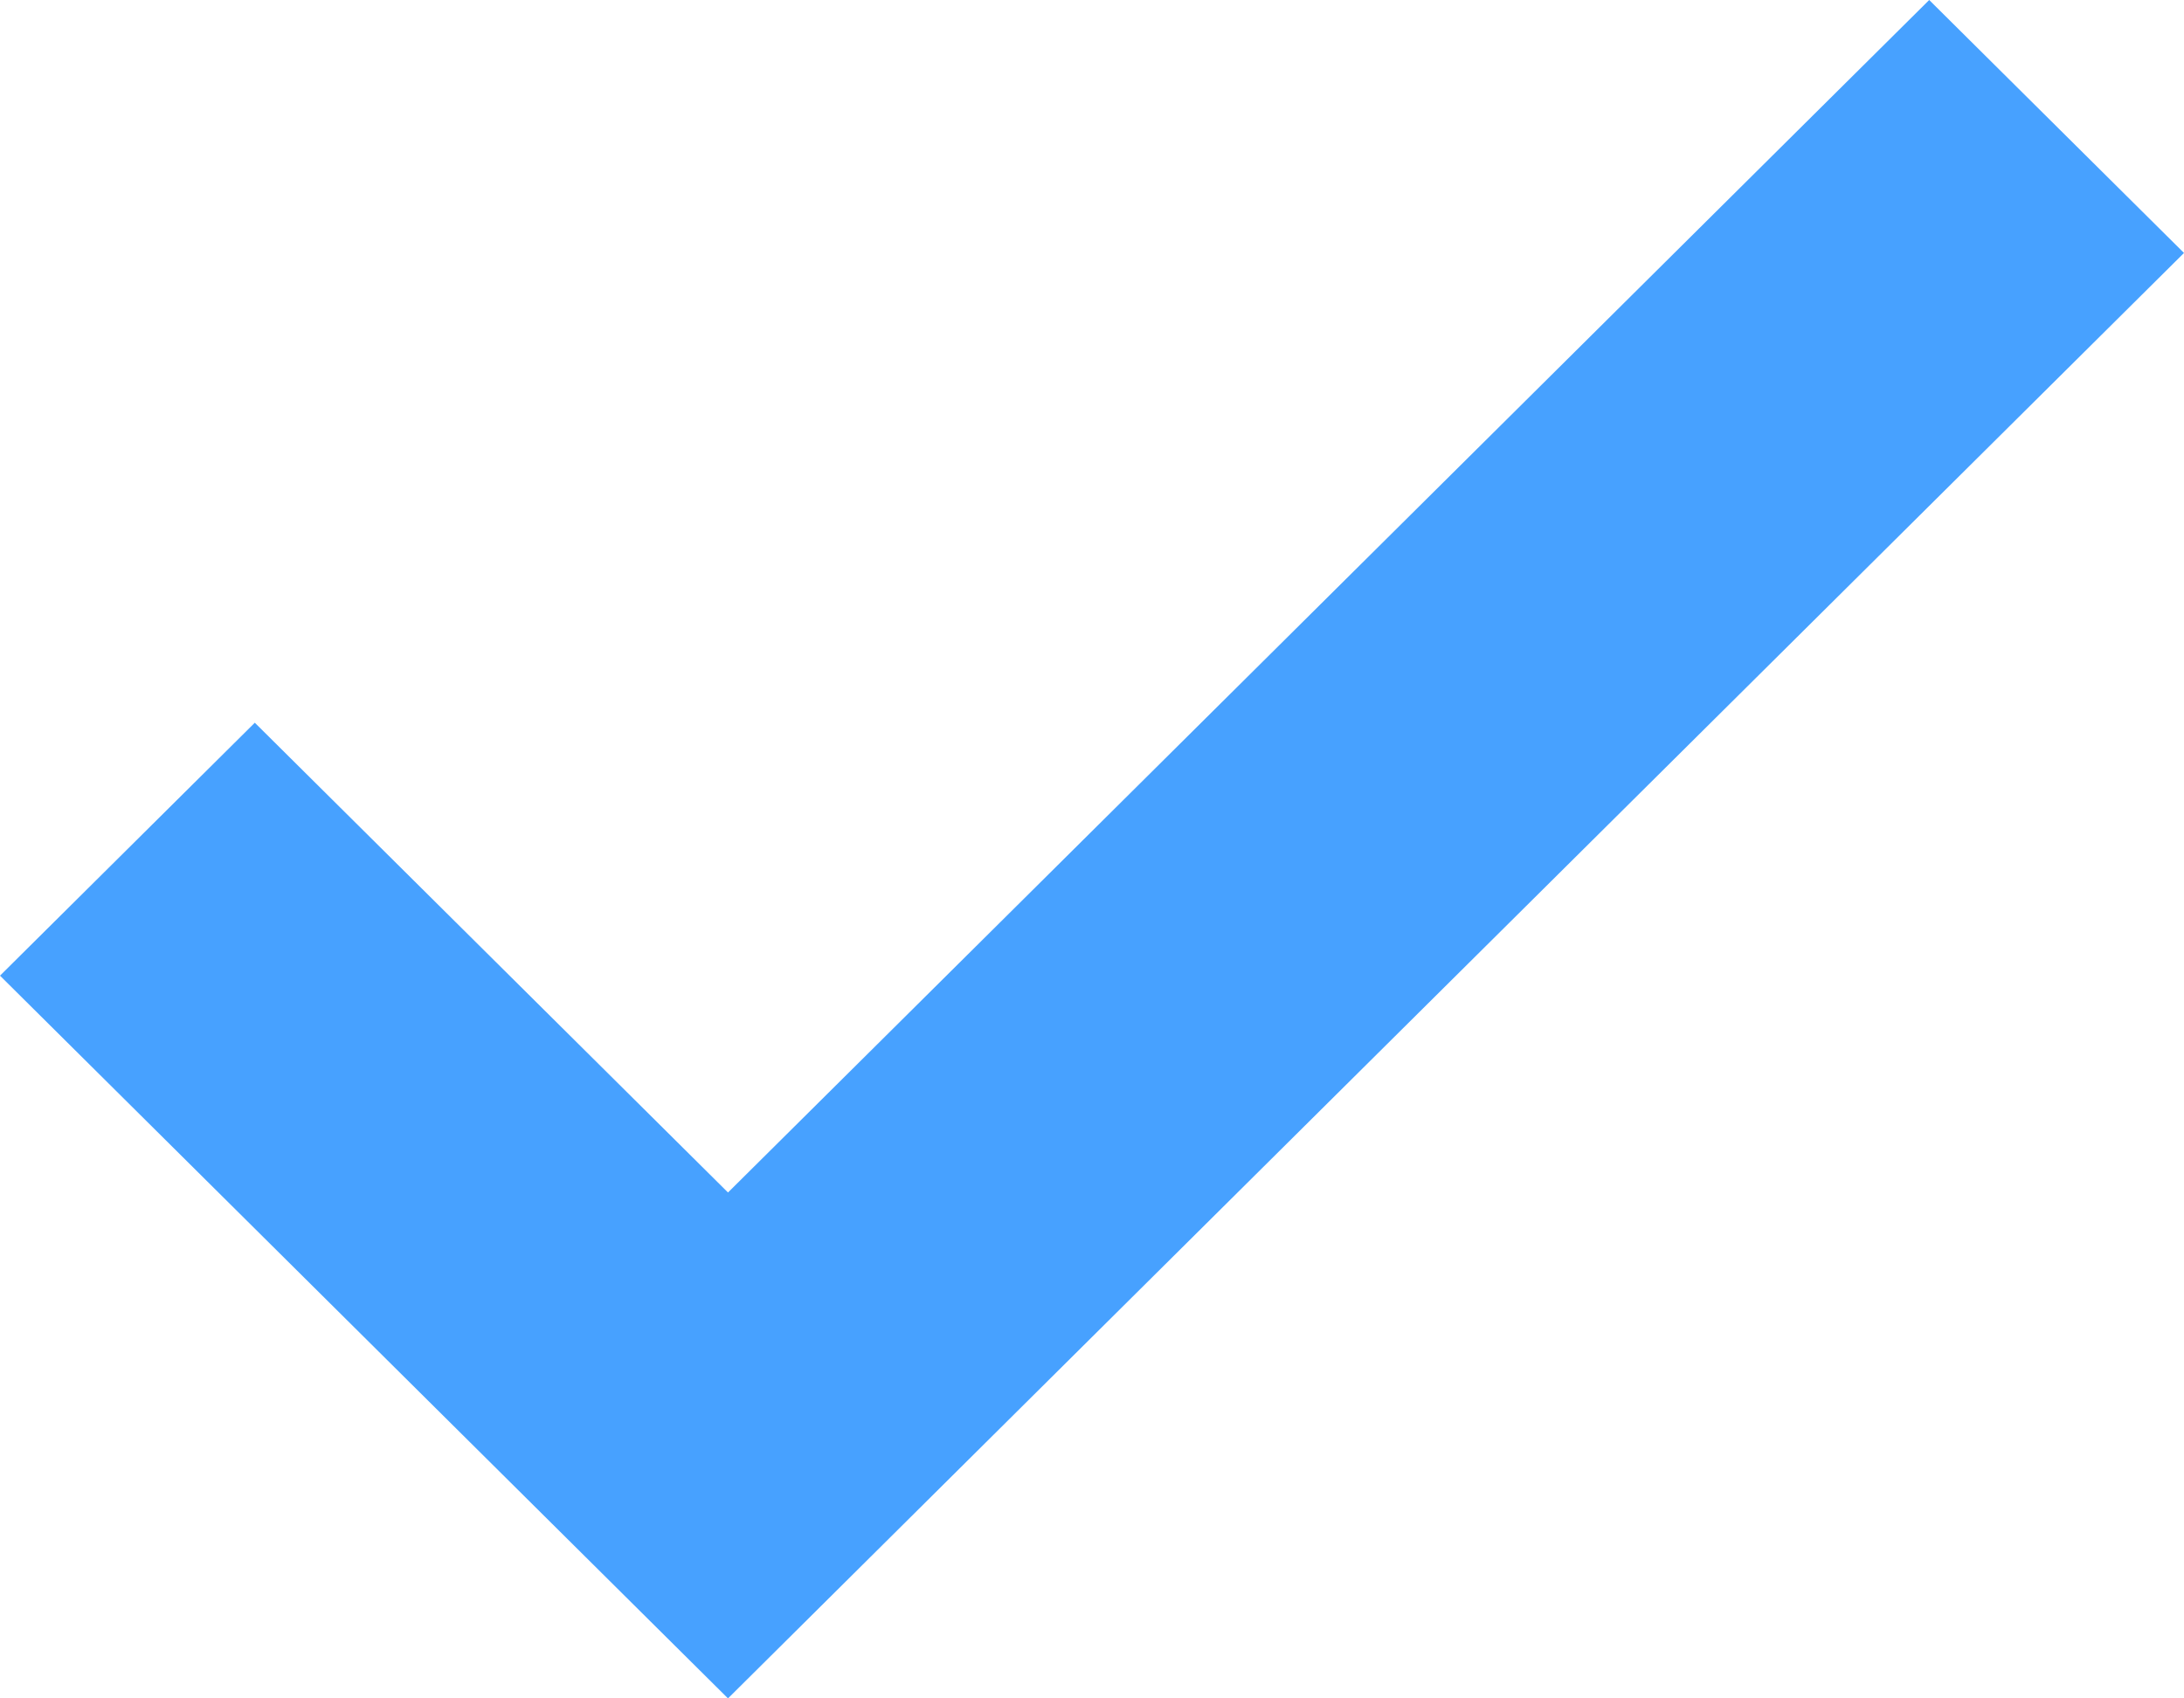
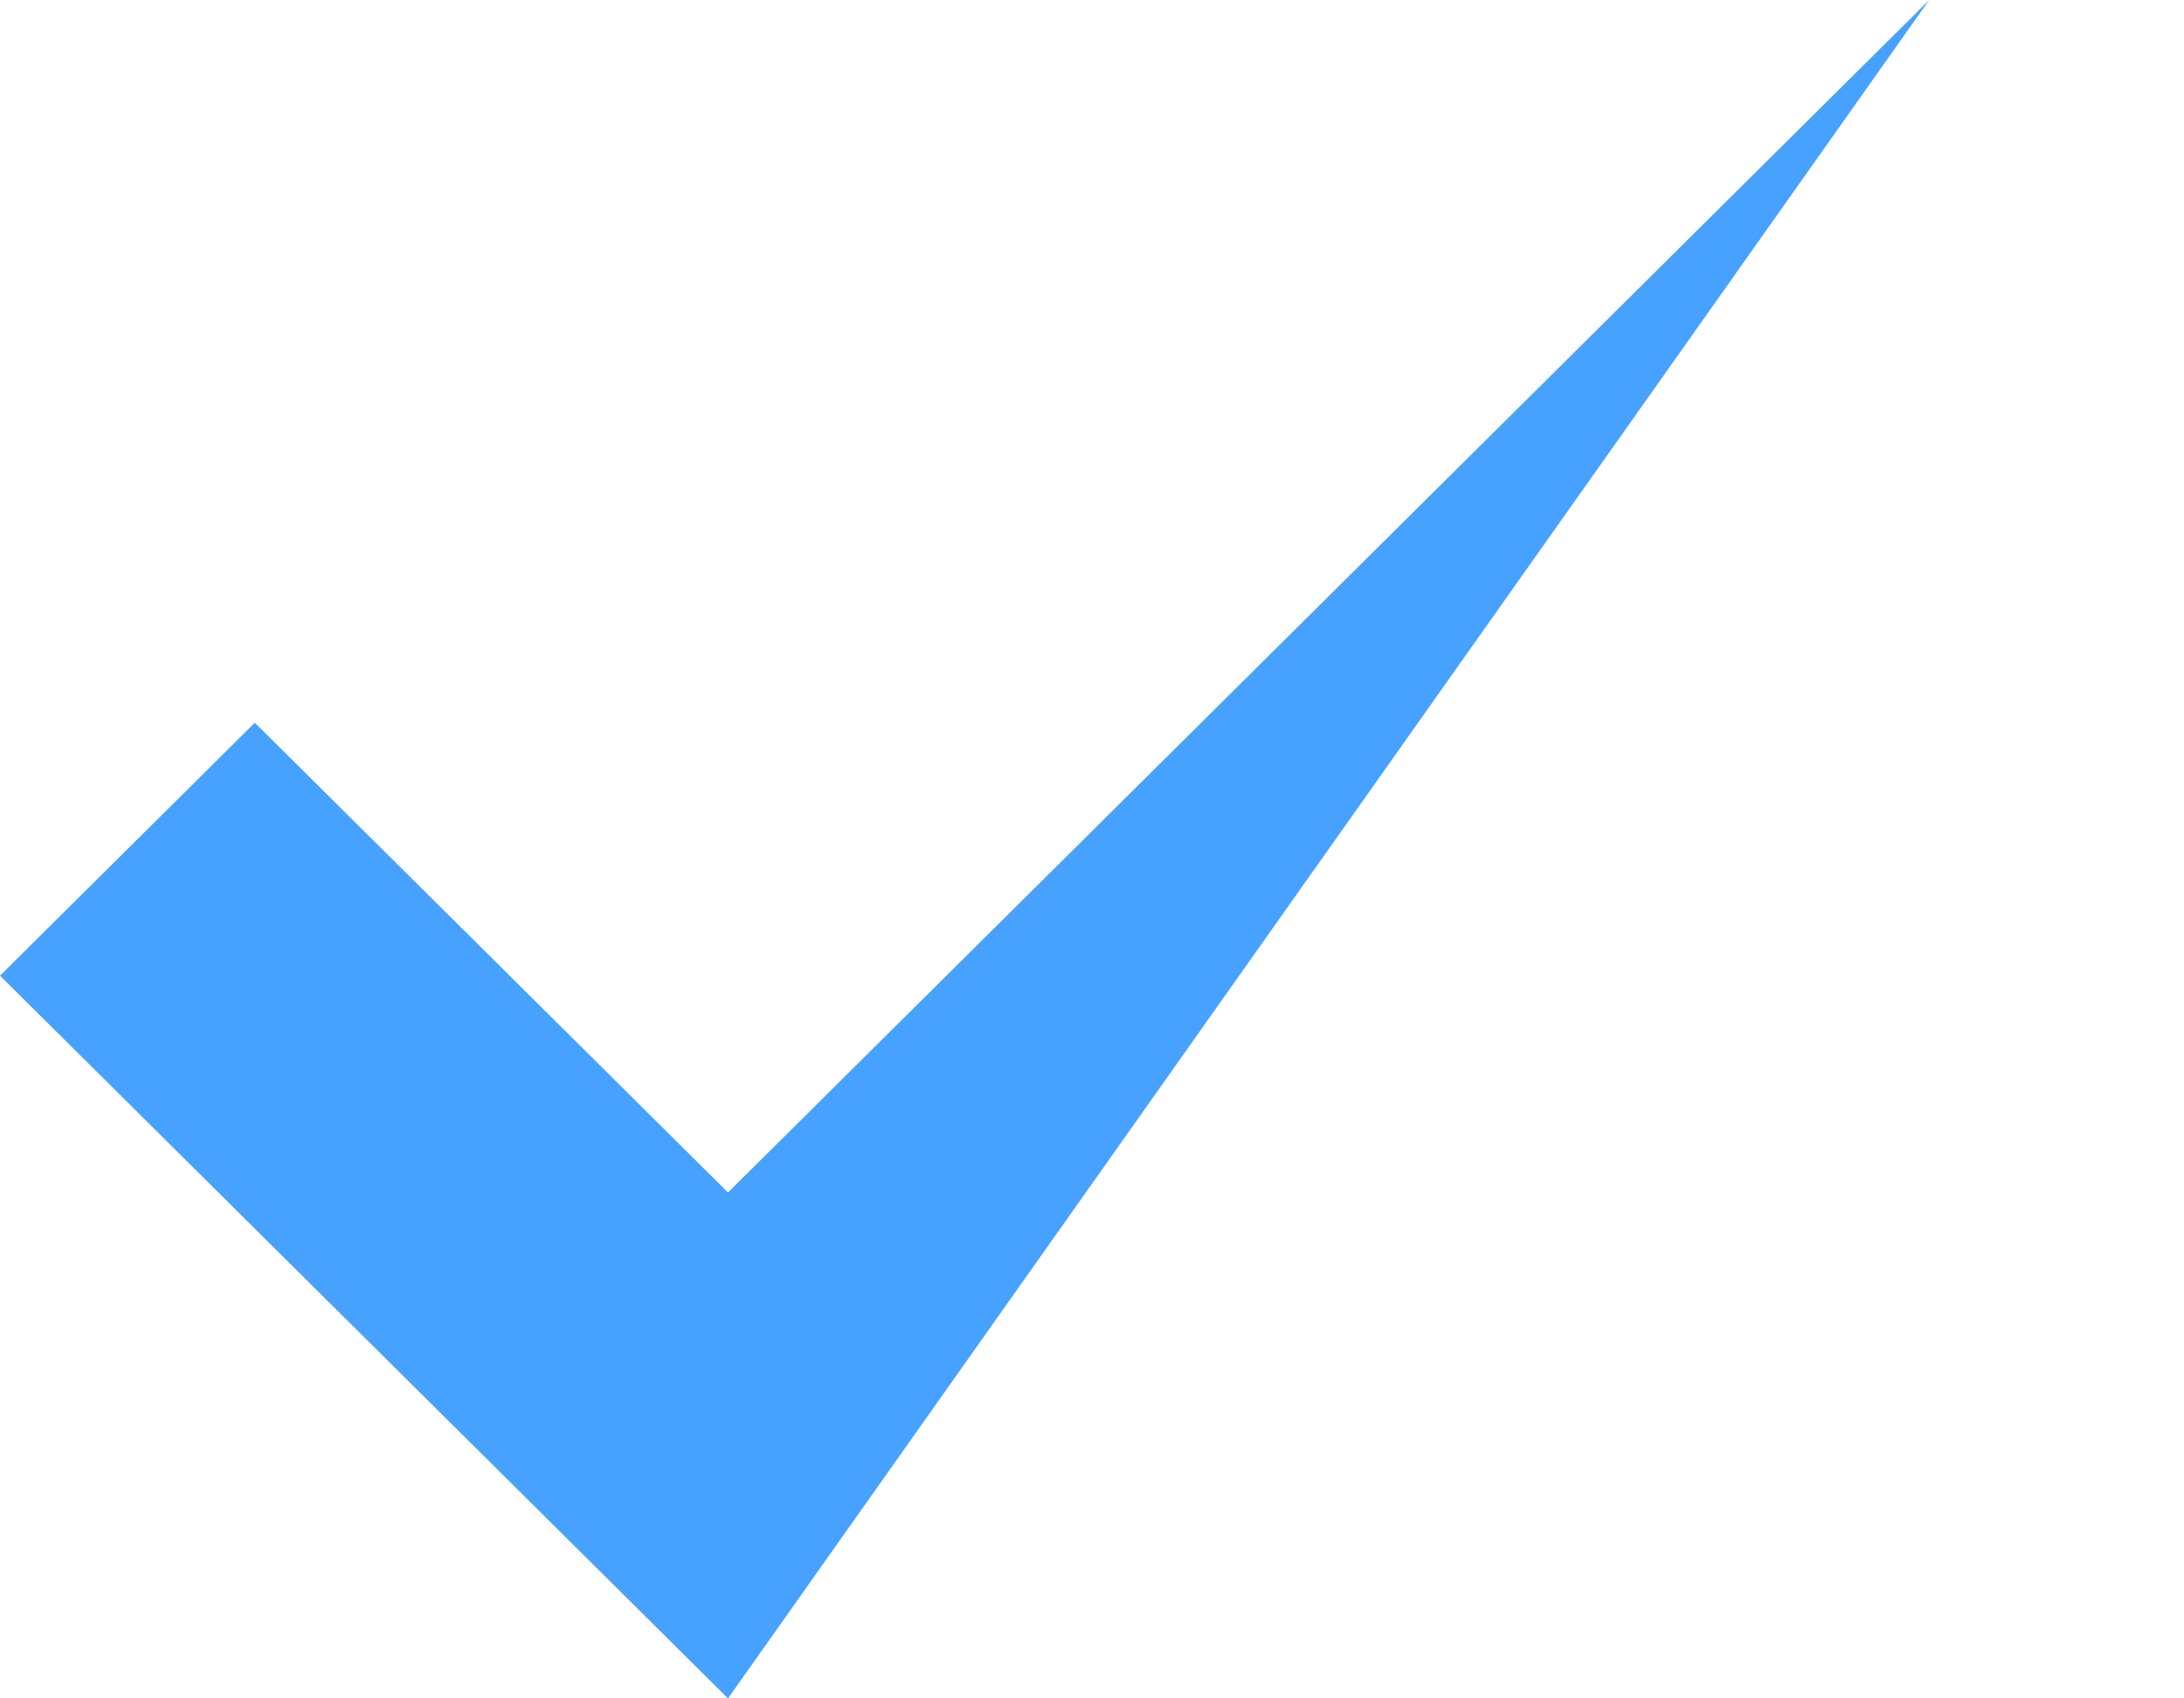
<svg xmlns="http://www.w3.org/2000/svg" width="108" height="84" viewBox="0 0 108 84" fill="none">
-   <path d="M36 84L0 48.255L12.6 35.745L36 58.979L95.4 0L108 12.511L36 84Z" fill="#47A1FF" />
+   <path d="M36 84L0 48.255L12.6 35.745L36 58.979L95.4 0L36 84Z" fill="#47A1FF" />
</svg>